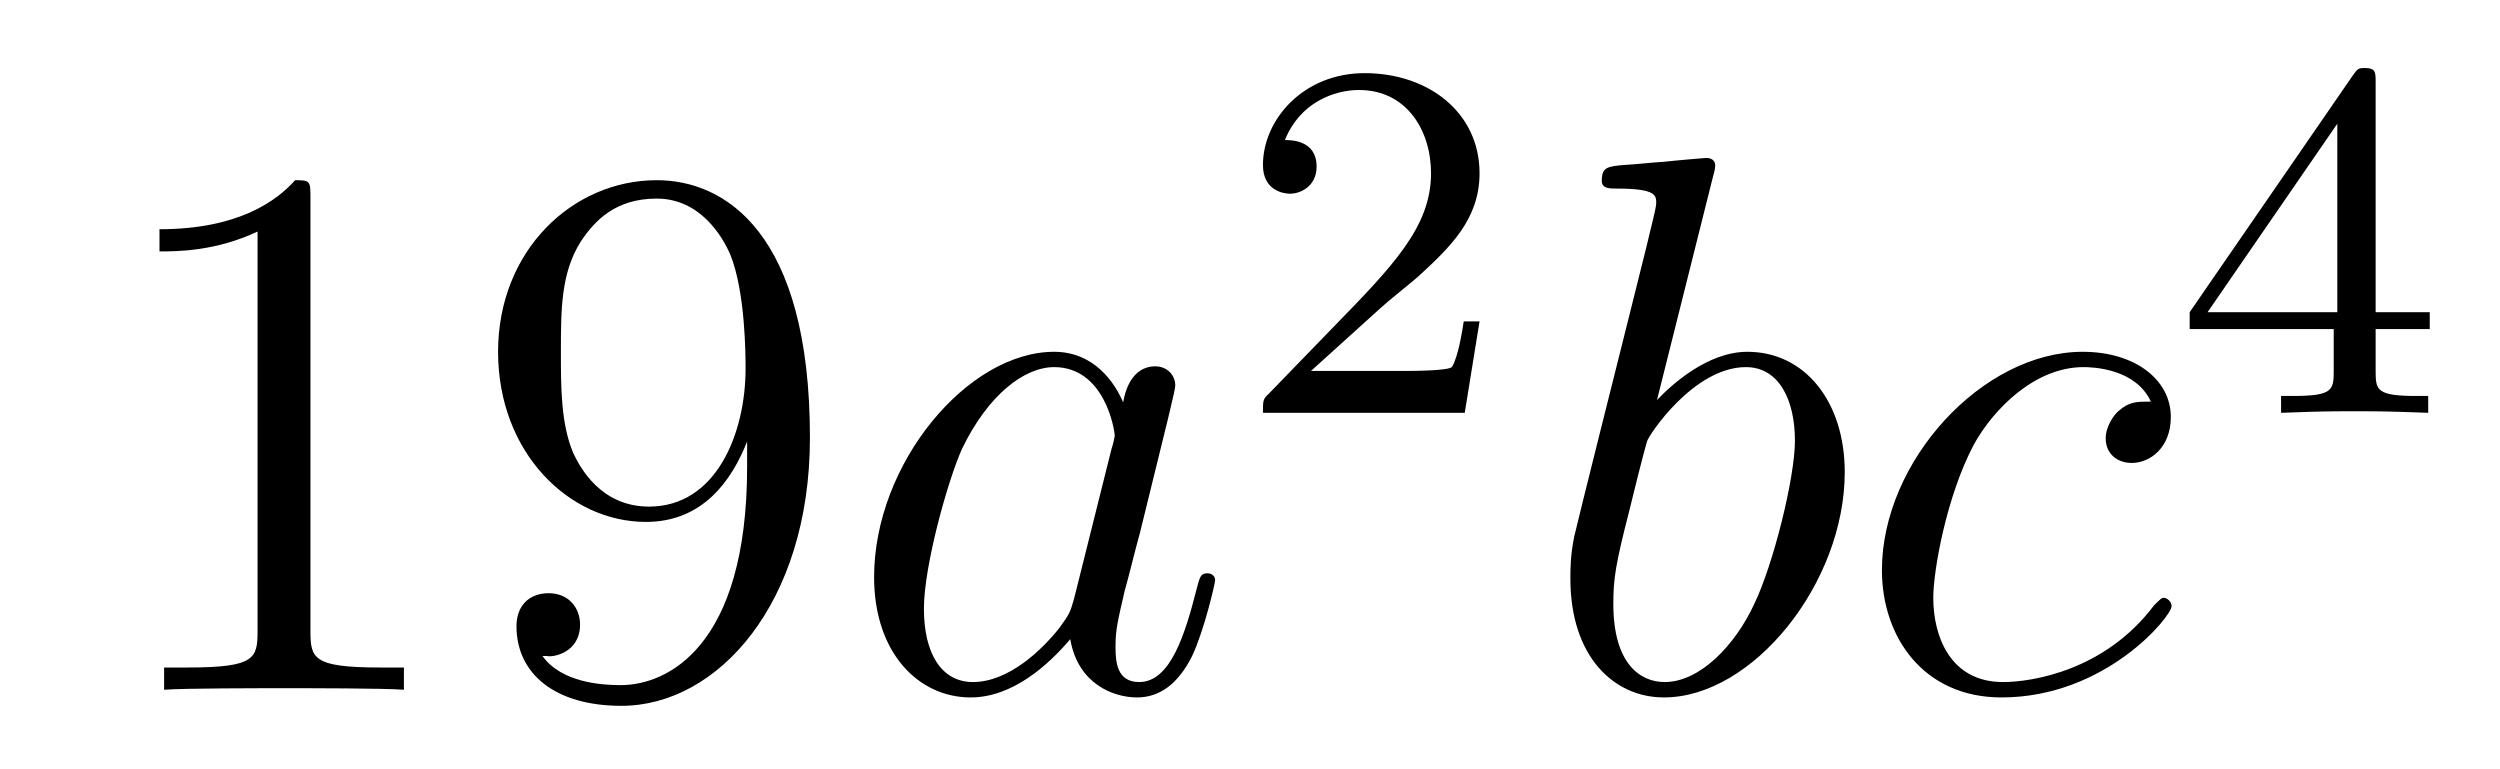
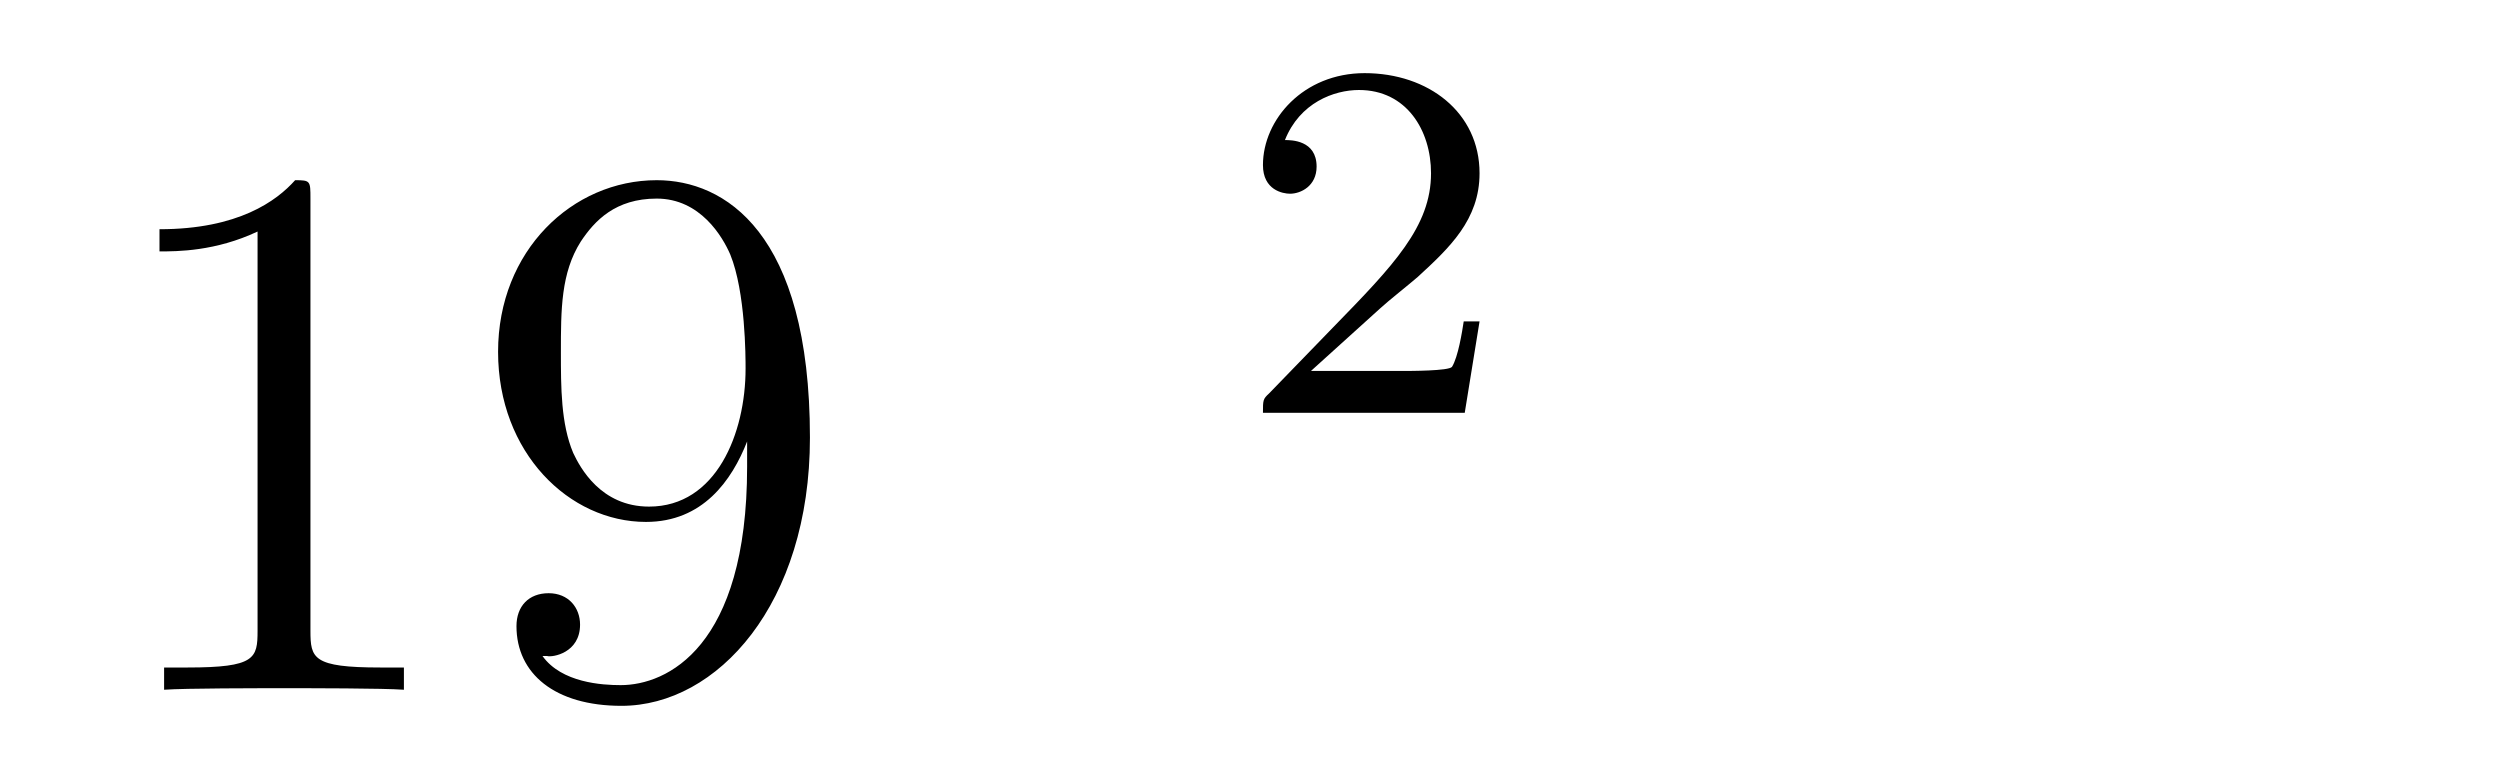
<svg xmlns="http://www.w3.org/2000/svg" height="12pt" version="1.1" viewBox="0 -12 39 12" width="39pt">
  <g id="page1">
    <g transform="matrix(1 0 0 1 -127 653)">
      <path d="M131.843 -661.902C131.843 -662.178 131.843 -662.189 131.604 -662.189C131.317 -661.867 130.719 -661.424 129.488 -661.424V-661.078C129.763 -661.078 130.36 -661.078 131.018 -661.388V-655.16C131.018 -654.73 130.982 -654.587 129.93 -654.587H129.56V-654.24C129.882 -654.264 131.042 -654.264 131.436 -654.264C131.831 -654.264 132.978 -654.264 133.301 -654.24V-654.587H132.931C131.879 -654.587 131.843 -654.73 131.843 -655.16V-661.902ZM138.655 -657.719C138.655 -654.897 137.4 -654.312 136.683 -654.312C136.396 -654.312 135.762 -654.348 135.463 -654.766H135.535C135.619 -654.742 136.049 -654.814 136.049 -655.256C136.049 -655.519 135.87 -655.746 135.559 -655.746C135.248 -655.746 135.057 -655.543 135.057 -655.232C135.057 -654.491 135.655 -653.989 136.695 -653.989C138.189 -653.989 139.635 -655.579 139.635 -658.173C139.635 -661.388 138.297 -662.189 137.245 -662.189C135.93 -662.189 134.77 -661.09 134.77 -659.512C134.77 -657.934 135.882 -656.858 137.077 -656.858C137.962 -656.858 138.416 -657.503 138.655 -658.113V-657.719ZM137.125 -657.097C136.372 -657.097 136.049 -657.707 135.942 -657.934C135.75 -658.388 135.75 -658.962 135.75 -659.5C135.75 -660.169 135.75 -660.743 136.061 -661.233C136.276 -661.556 136.599 -661.902 137.245 -661.902C137.926 -661.902 138.273 -661.305 138.392 -661.03C138.631 -660.444 138.631 -659.428 138.631 -659.249C138.631 -658.245 138.177 -657.097 137.125 -657.097Z" fill-rule="evenodd" />
-       <path d="M143.756 -655.662C143.696 -655.459 143.696 -655.435 143.529 -655.208C143.266 -654.873 142.74 -654.36 142.178 -654.36C141.688 -654.36 141.413 -654.802 141.413 -655.507C141.413 -656.165 141.783 -657.503 142.011 -658.006C142.417 -658.842 142.979 -659.273 143.445 -659.273C144.234 -659.273 144.39 -658.293 144.39 -658.197C144.39 -658.185 144.354 -658.029 144.342 -658.006L143.756 -655.662ZM144.521 -658.723C144.39 -659.033 144.067 -659.512 143.445 -659.512C142.094 -659.512 140.636 -657.767 140.636 -655.997C140.636 -654.814 141.329 -654.12 142.142 -654.12C142.8 -654.12 143.362 -654.634 143.696 -655.029C143.816 -654.324 144.378 -654.12 144.736 -654.12C145.095 -654.12 145.382 -654.336 145.597 -654.766C145.788 -655.173 145.956 -655.902 145.956 -655.949C145.956 -656.009 145.908 -656.057 145.836 -656.057C145.728 -656.057 145.717 -655.997 145.669 -655.818C145.489 -655.113 145.262 -654.36 144.772 -654.36C144.425 -654.36 144.402 -654.67 144.402 -654.909C144.402 -655.184 144.438 -655.316 144.545 -655.782C144.629 -656.081 144.688 -656.344 144.784 -656.691C145.226 -658.484 145.334 -658.914 145.334 -658.986C145.334 -659.153 145.203 -659.285 145.023 -659.285C144.641 -659.285 144.545 -658.866 144.521 -658.723Z" fill-rule="evenodd" />
      <path d="M148.527 -660.186C148.655 -660.305 148.989 -660.568 149.117 -660.68C149.611 -661.134 150.081 -661.572 150.081 -662.297C150.081 -663.245 149.284 -663.859 148.288 -663.859C147.332 -663.859 146.702 -663.134 146.702 -662.425C146.702 -662.034 147.013 -661.978 147.125 -661.978C147.292 -661.978 147.539 -662.098 147.539 -662.401C147.539 -662.815 147.141 -662.815 147.045 -662.815C147.276 -663.397 147.81 -663.596 148.2 -663.596C148.942 -663.596 149.324 -662.967 149.324 -662.297C149.324 -661.468 148.742 -660.863 147.802 -659.899L146.798 -658.863C146.702 -658.775 146.702 -658.759 146.702 -658.56H149.85L150.081 -659.986H149.834C149.81 -659.827 149.746 -659.428 149.651 -659.277C149.603 -659.213 148.997 -659.213 148.87 -659.213H147.451L148.527 -660.186Z" fill-rule="evenodd" />
-       <path d="M153.721 -662.237C153.733 -662.285 153.757 -662.357 153.757 -662.417C153.757 -662.536 153.638 -662.536 153.614 -662.536C153.602 -662.536 153.172 -662.5 152.956 -662.476C152.753 -662.464 152.574 -662.441 152.359 -662.428C152.072 -662.405 151.988 -662.393 151.988 -662.178C151.988 -662.058 152.108 -662.058 152.227 -662.058C152.837 -662.058 152.837 -661.95 152.837 -661.831C152.837 -661.747 152.741 -661.401 152.693 -661.185L152.407 -660.038C152.287 -659.56 151.606 -656.846 151.558 -656.631C151.498 -656.332 151.498 -656.129 151.498 -655.973C151.498 -654.754 152.179 -654.12 152.956 -654.12C154.343 -654.12 155.778 -655.902 155.778 -657.635C155.778 -658.735 155.156 -659.512 154.259 -659.512C153.638 -659.512 153.076 -658.998 152.849 -658.759L153.721 -662.237ZM152.968 -654.36C152.586 -654.36 152.168 -654.647 152.168 -655.579C152.168 -655.973 152.203 -656.2 152.418 -657.037C152.454 -657.193 152.646 -657.958 152.693 -658.113C152.717 -658.209 153.423 -659.273 154.235 -659.273C154.761 -659.273 155.001 -658.747 155.001 -658.125C155.001 -657.551 154.666 -656.2 154.367 -655.579C154.068 -654.933 153.518 -654.36 152.968 -654.36ZM160.554 -658.735C160.327 -658.735 160.219 -658.735 160.052 -658.591C159.98 -658.532 159.849 -658.352 159.849 -658.161C159.849 -657.922 160.028 -657.778 160.255 -657.778C160.542 -657.778 160.865 -658.017 160.865 -658.496C160.865 -659.069 160.315 -659.512 159.49 -659.512C157.924 -659.512 156.358 -657.802 156.358 -656.105C156.358 -655.065 157.004 -654.12 158.223 -654.12C159.849 -654.12 160.877 -655.387 160.877 -655.543C160.877 -655.615 160.805 -655.674 160.757 -655.674C160.721 -655.674 160.709 -655.662 160.602 -655.555C159.837 -654.539 158.701 -654.36 158.247 -654.36C157.422 -654.36 157.159 -655.077 157.159 -655.674C157.159 -656.093 157.362 -657.252 157.792 -658.065C158.103 -658.627 158.749 -659.273 159.502 -659.273C159.657 -659.273 160.315 -659.249 160.554 -658.735Z" fill-rule="evenodd" />
-       <path d="M164.06 -663.716C164.06 -663.875 164.06 -663.939 163.892 -663.939C163.789 -663.939 163.781 -663.931 163.701 -663.819L161.159 -660.13V-659.867H163.406V-659.205C163.406 -658.911 163.382 -658.823 162.769 -658.823H162.585V-658.56C163.263 -658.584 163.279 -658.584 163.733 -658.584S164.203 -658.584 164.88 -658.56V-658.823H164.697C164.083 -658.823 164.06 -658.911 164.06 -659.205V-659.867H164.904V-660.13H164.06V-663.716ZM163.462 -663.07V-660.13H161.438L163.462 -663.07Z" fill-rule="evenodd" />
    </g>
  </g>
</svg>